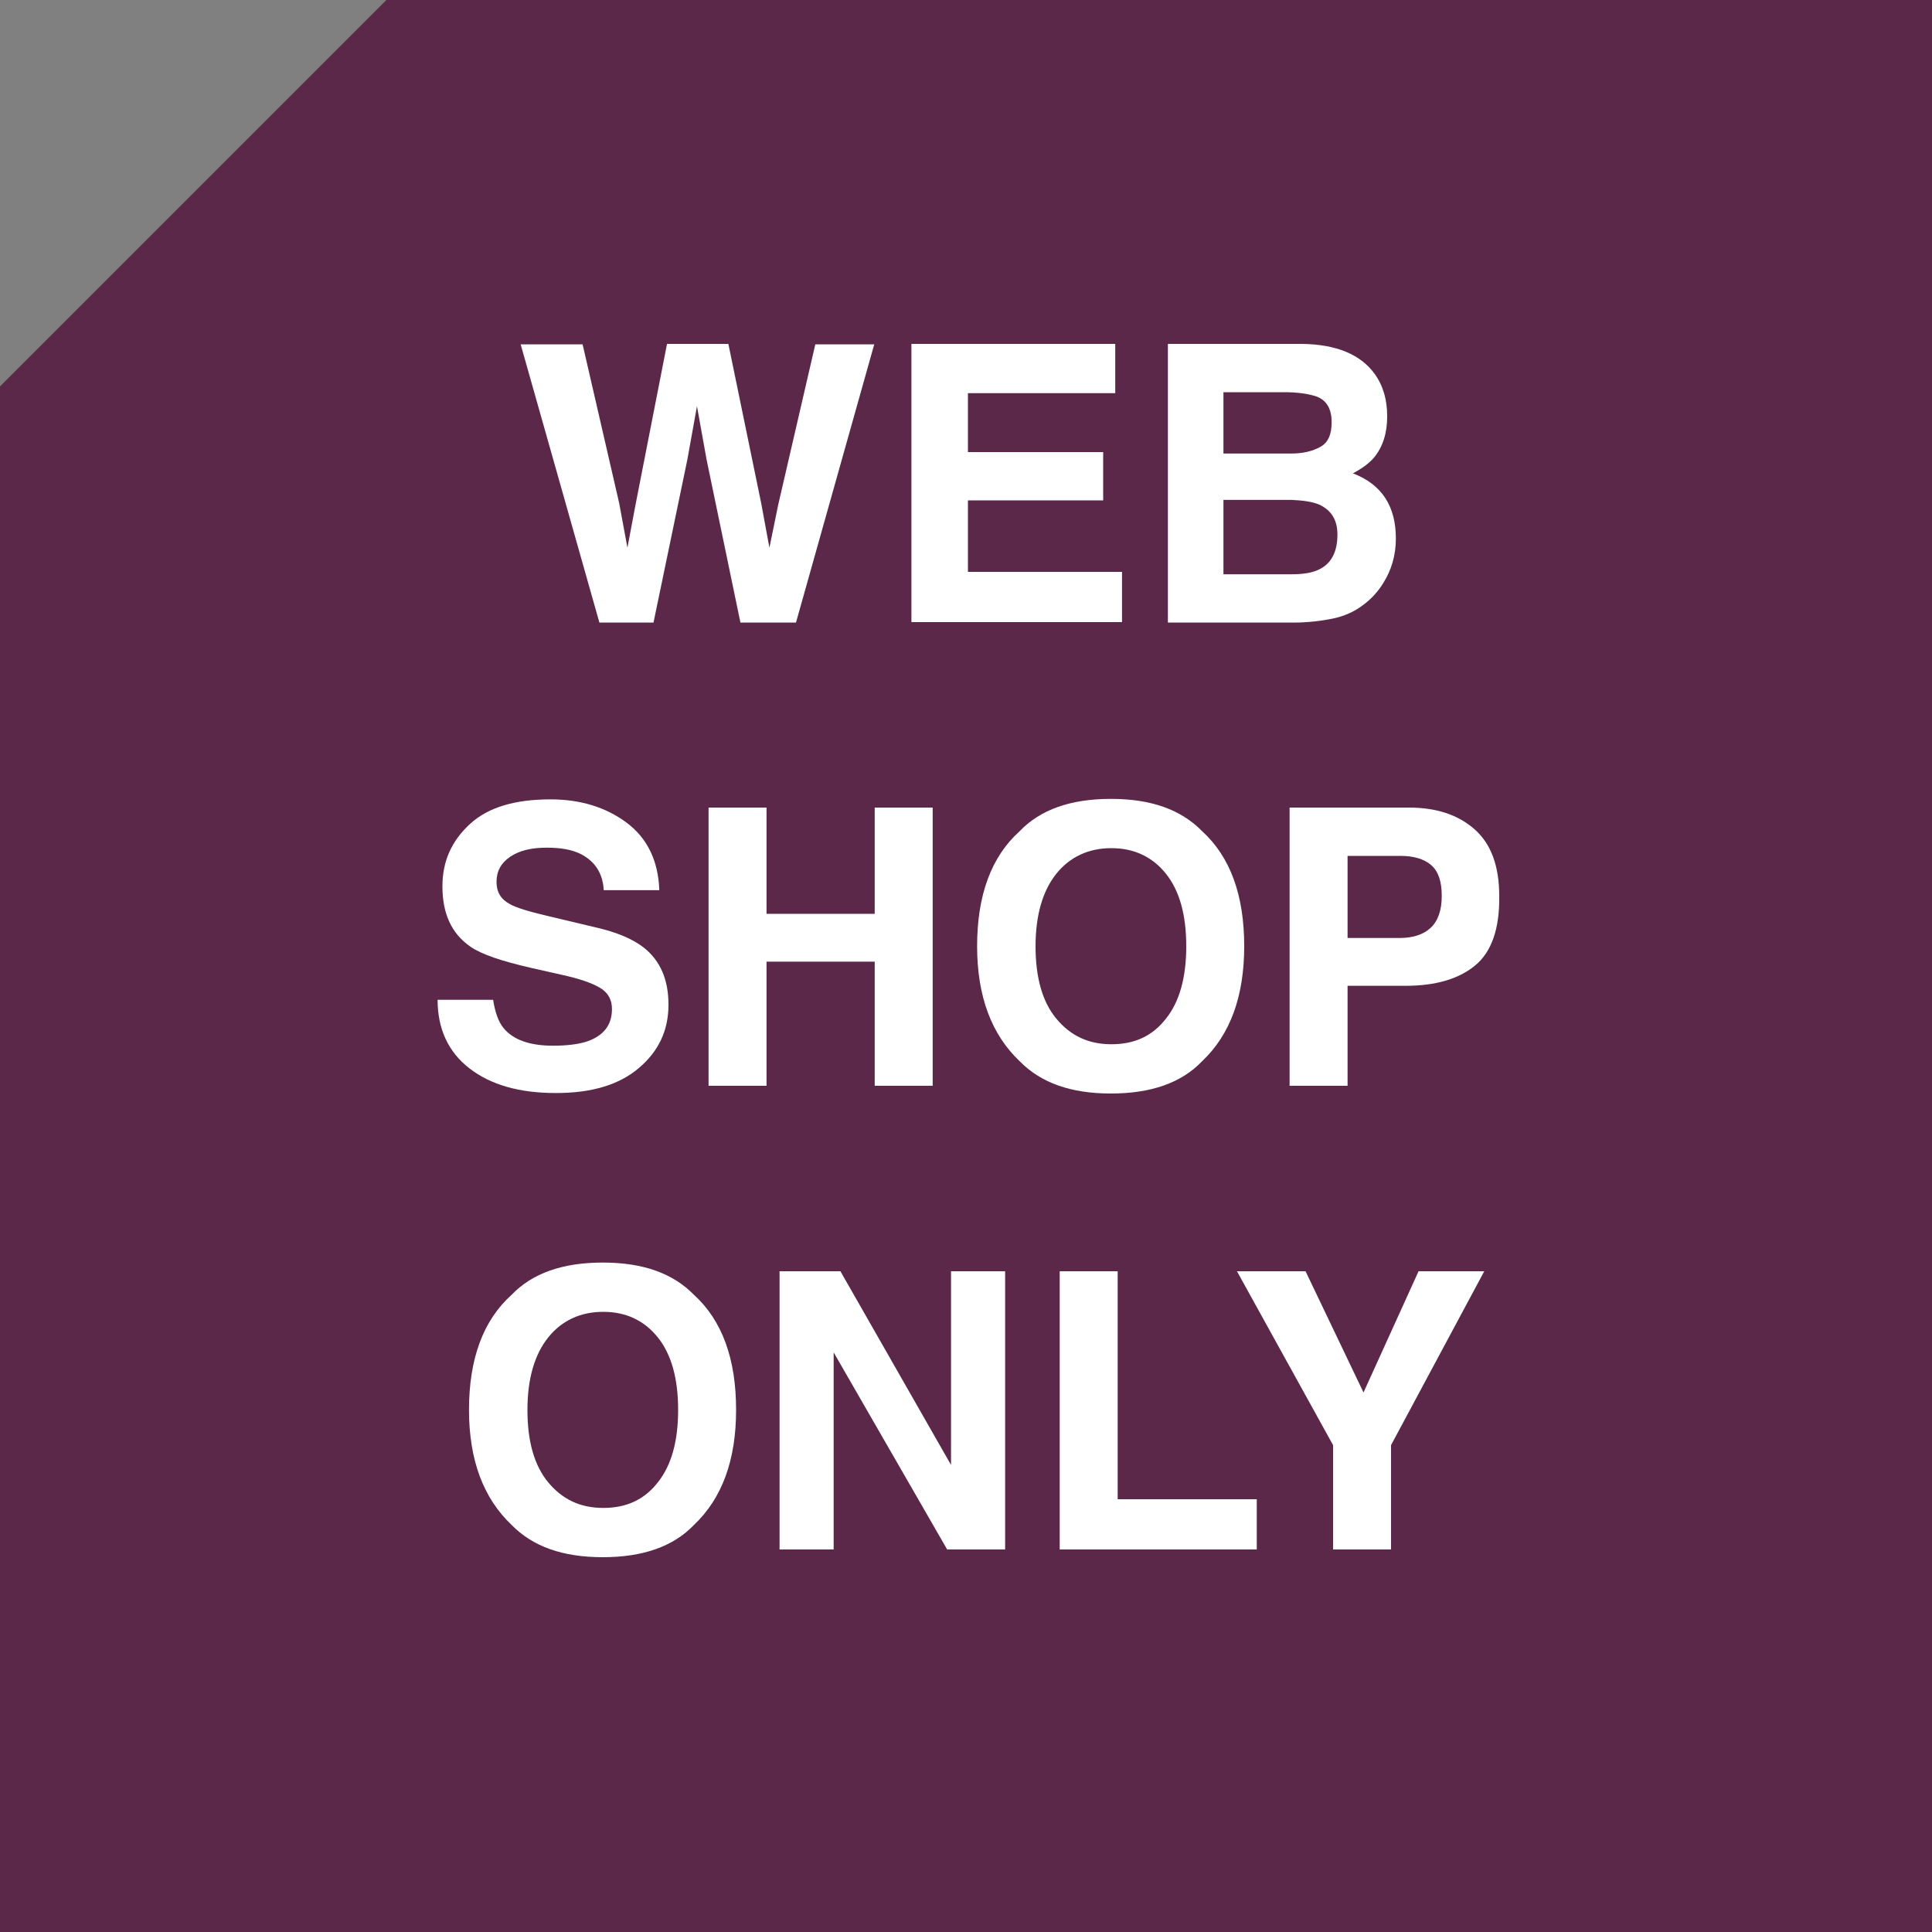
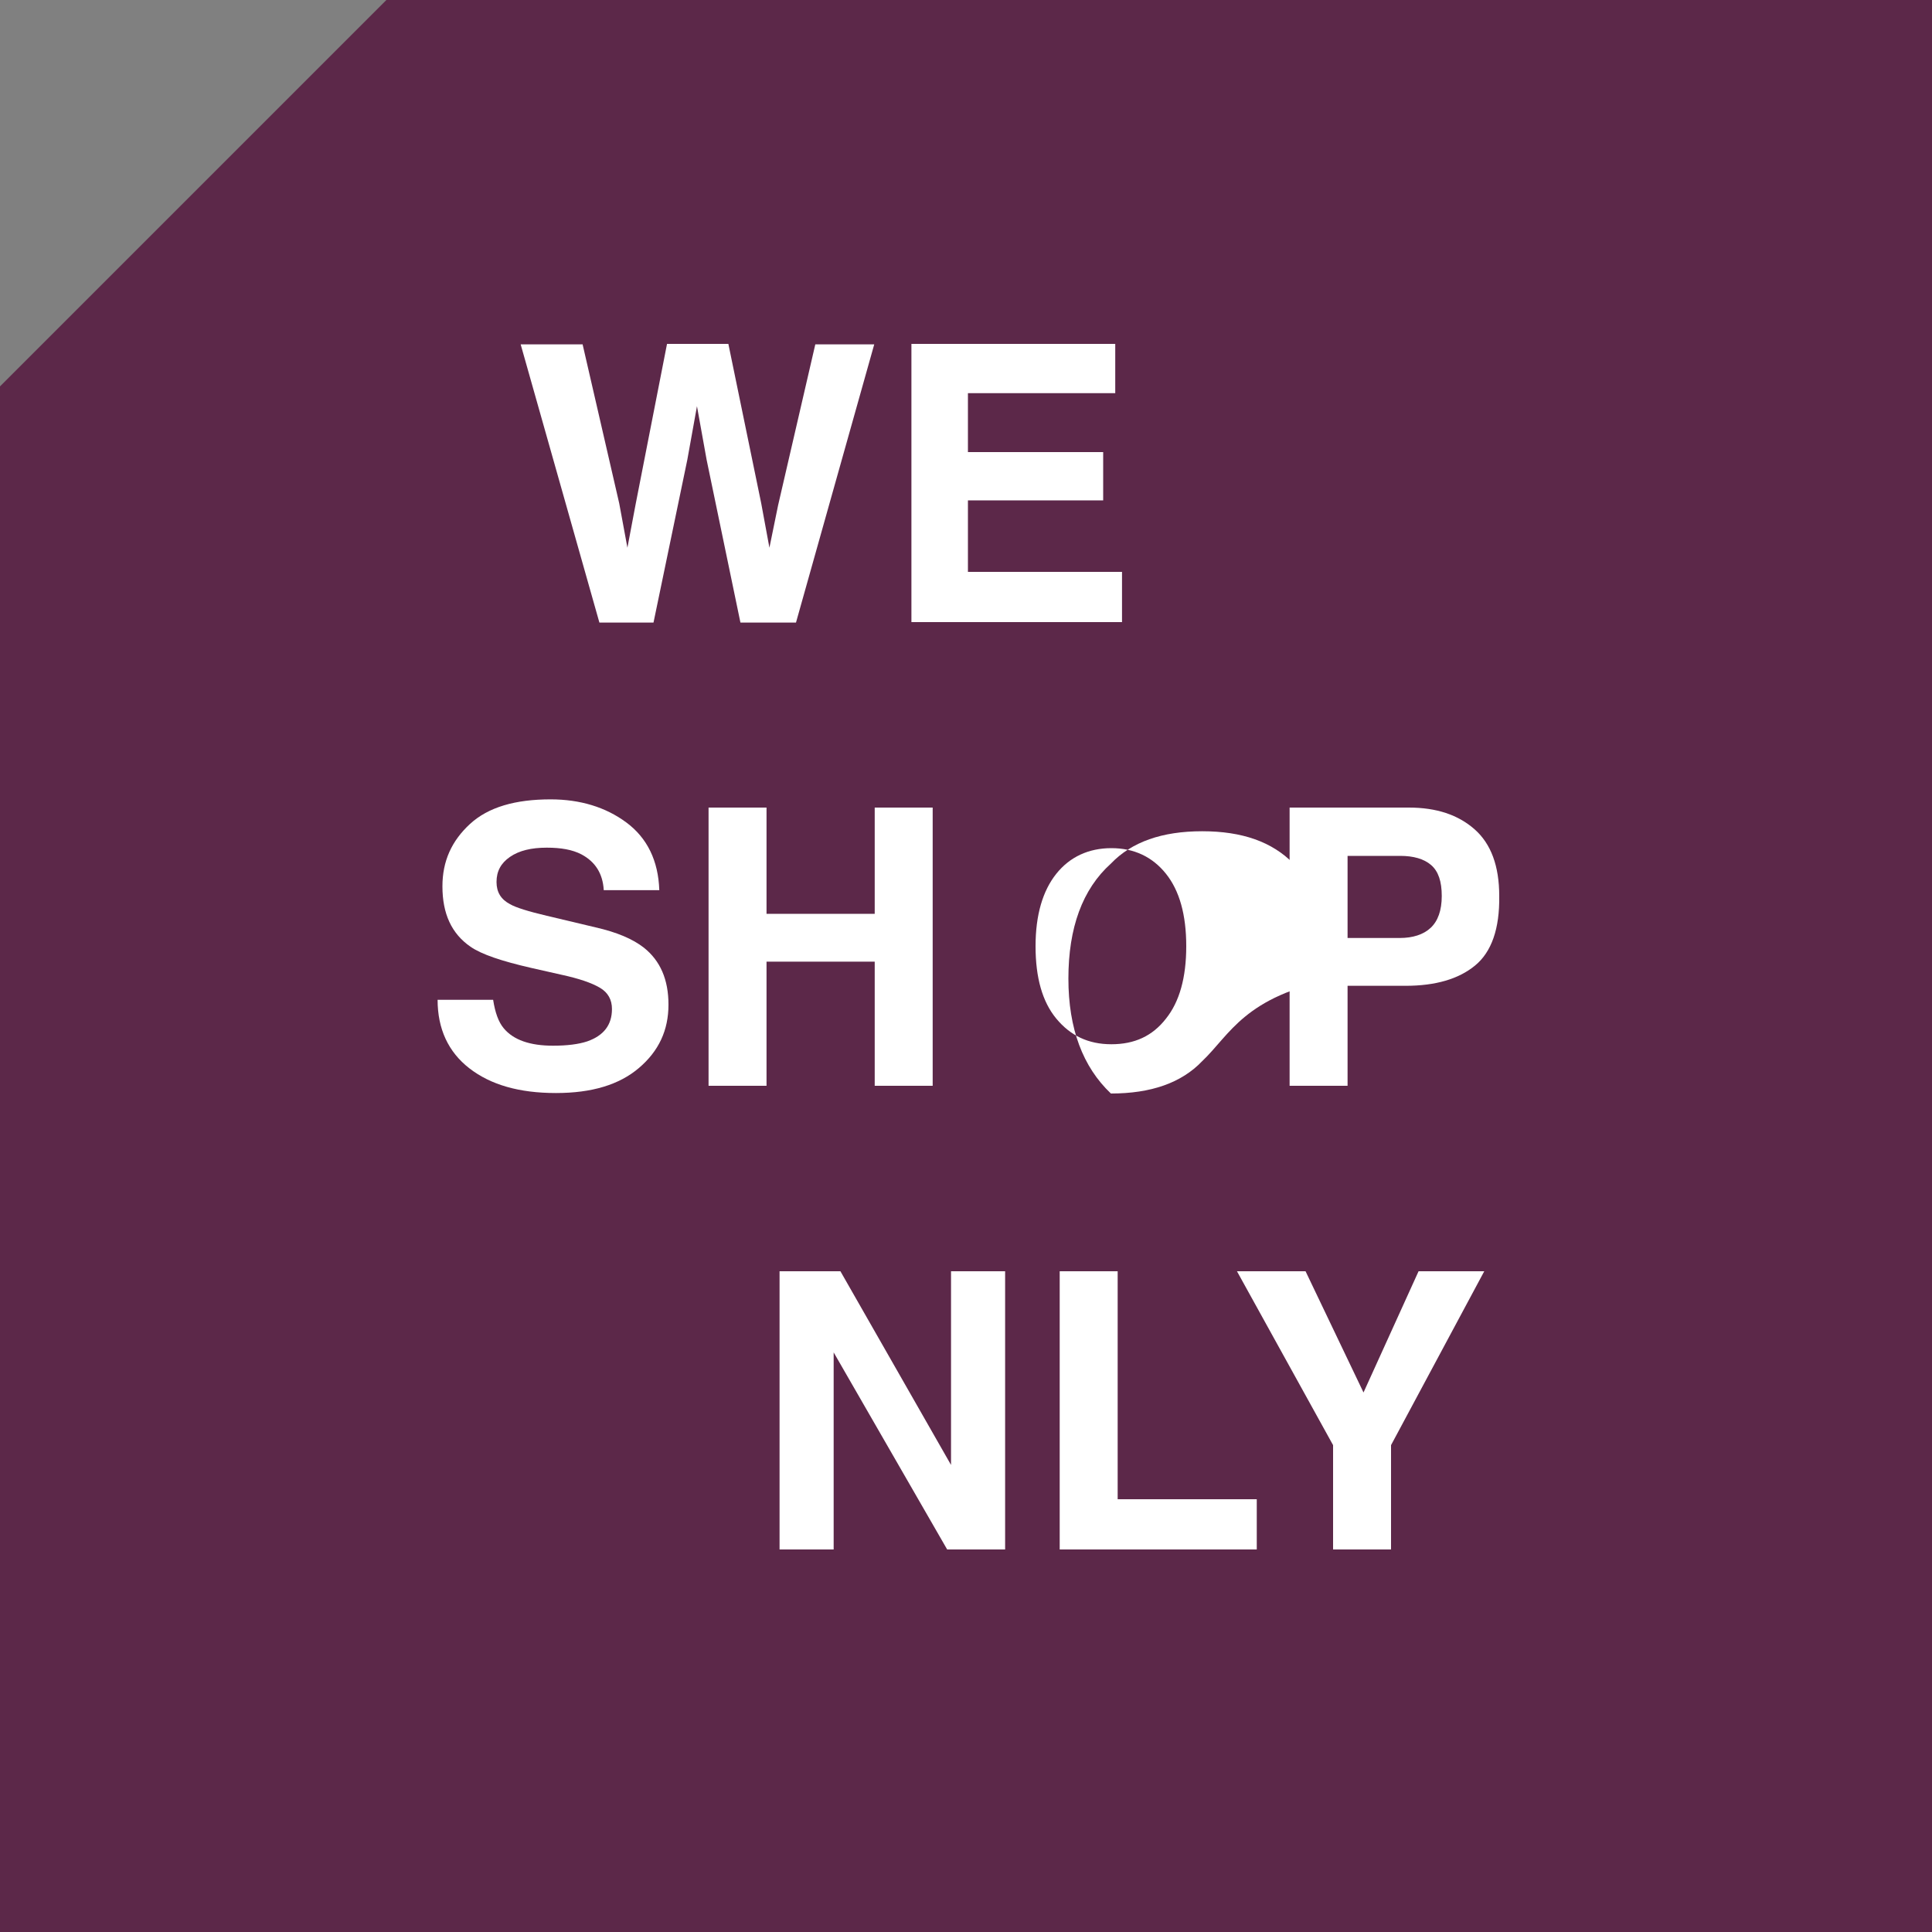
<svg xmlns="http://www.w3.org/2000/svg" version="1.1" id="レイヤー_1" x="0px" y="0px" width="40px" height="40px" viewBox="0 0 40 40" style="enable-background:new 0 0 40 40;" xml:space="preserve">
  <rect x="0" y="0" width="40" height="40" fill="#808080" stroke="none" />
  <style type="text/css">
	.st0{fill:#5C2849;}
	.st1{fill:#FFFFFF;}
</style>
  <g>
    <path class="st0" d="M40,40H0V8c3.12-3.12,4.88-4.88,8-8h32V40z" />
    <g>
      <path class="st1" d="M12.06,7.12l0.76,3.3l0.17,0.92l0.17-0.9l0.65-3.32h1.27l0.68,3.3l0.17,0.92l0.18-0.88l0.77-3.33h1.22    l-1.62,5.76h-1.15l-0.7-3.37l-0.2-1.11l-0.2,1.11l-0.7,3.37h-1.12l-1.63-5.76H12.06z" />
      <path class="st1" d="M23.09,8.14h-3.05v1.22h2.8v1h-2.8v1.48h3.19v1.04h-4.36V7.12h4.22V8.14z" />
-       <path class="st1" d="M28.46,7.74c0.18,0.25,0.26,0.54,0.26,0.88c0,0.35-0.09,0.63-0.27,0.85c-0.1,0.12-0.25,0.23-0.44,0.33    c0.29,0.11,0.52,0.28,0.67,0.51s0.22,0.51,0.22,0.84c0,0.34-0.09,0.65-0.26,0.92c-0.11,0.18-0.25,0.33-0.41,0.45    c-0.18,0.14-0.4,0.24-0.65,0.29s-0.52,0.08-0.81,0.08h-2.59V7.12h2.78C27.67,7.13,28.17,7.34,28.46,7.74z M25.33,8.12v1.27h1.4    c0.25,0,0.45-0.05,0.61-0.14c0.16-0.09,0.23-0.26,0.23-0.51c0-0.27-0.1-0.45-0.31-0.53c-0.18-0.06-0.4-0.09-0.68-0.09H25.33z     M25.33,10.35v1.54h1.4c0.25,0,0.44-0.03,0.58-0.1c0.25-0.12,0.38-0.36,0.38-0.72c0-0.3-0.12-0.5-0.37-0.62    c-0.14-0.06-0.33-0.09-0.58-0.1H25.33z" />
      <path class="st1" d="M10.21,20.7c0.04,0.26,0.11,0.46,0.22,0.59c0.2,0.24,0.54,0.36,1.02,0.36c0.29,0,0.53-0.03,0.71-0.09    c0.34-0.12,0.51-0.34,0.51-0.67c0-0.19-0.08-0.34-0.25-0.44c-0.17-0.1-0.43-0.19-0.8-0.27L11,20.04    c-0.61-0.14-1.03-0.28-1.26-0.44c-0.39-0.27-0.58-0.68-0.58-1.25c0-0.52,0.19-0.94,0.57-1.29s0.94-0.51,1.67-0.51    c0.61,0,1.14,0.16,1.57,0.48c0.43,0.32,0.66,0.79,0.68,1.4H12.5c-0.02-0.35-0.18-0.59-0.46-0.74c-0.19-0.1-0.43-0.14-0.72-0.14    c-0.32,0-0.57,0.06-0.76,0.19s-0.28,0.3-0.28,0.52c0,0.21,0.09,0.36,0.28,0.46c0.12,0.07,0.38,0.15,0.76,0.24l1.01,0.24    c0.44,0.1,0.77,0.24,1,0.42c0.34,0.27,0.51,0.66,0.51,1.18c0,0.53-0.2,0.96-0.61,1.31c-0.41,0.35-0.98,0.52-1.72,0.52    c-0.76,0-1.35-0.17-1.79-0.51S9.06,21.3,9.06,20.7H10.21z" />
      <path class="st1" d="M14.67,22.48v-5.76h1.2v2.2h2.24v-2.2h1.2v5.76h-1.2v-2.57h-2.24v2.57H14.67z" />
-       <path class="st1" d="M24.89,21.97c-0.43,0.45-1.06,0.67-1.89,0.67s-1.45-0.22-1.89-0.67c-0.58-0.55-0.88-1.34-0.88-2.38    c0-1.05,0.29-1.85,0.88-2.38c0.43-0.45,1.06-0.67,1.89-0.67s1.45,0.22,1.89,0.67c0.58,0.53,0.87,1.32,0.87,2.38    C25.76,20.63,25.47,21.42,24.89,21.97z M24.14,21.09c0.28-0.35,0.42-0.85,0.42-1.5c0-0.65-0.14-1.15-0.42-1.5    s-0.66-0.53-1.13-0.53s-0.86,0.18-1.14,0.53s-0.43,0.85-0.43,1.5s0.14,1.15,0.43,1.5s0.66,0.53,1.14,0.53S23.86,21.45,24.14,21.09    z" />
+       <path class="st1" d="M24.89,21.97c-0.43,0.45-1.06,0.67-1.89,0.67c-0.58-0.55-0.88-1.34-0.88-2.38    c0-1.05,0.29-1.85,0.88-2.38c0.43-0.45,1.06-0.67,1.89-0.67s1.45,0.22,1.89,0.67c0.58,0.53,0.87,1.32,0.87,2.38    C25.76,20.63,25.47,21.42,24.89,21.97z M24.14,21.09c0.28-0.35,0.42-0.85,0.42-1.5c0-0.65-0.14-1.15-0.42-1.5    s-0.66-0.53-1.13-0.53s-0.86,0.18-1.14,0.53s-0.43,0.85-0.43,1.5s0.14,1.15,0.43,1.5s0.66,0.53,1.14,0.53S23.86,21.45,24.14,21.09    z" />
      <path class="st1" d="M30.54,19.99c-0.34,0.28-0.82,0.42-1.44,0.42h-1.2v2.07h-1.2v-5.76h2.47c0.57,0,1.02,0.15,1.36,0.45    c0.34,0.3,0.51,0.76,0.51,1.38C31.05,19.23,30.88,19.71,30.54,19.99z M29.63,17.91c-0.15-0.13-0.37-0.19-0.64-0.19H27.9v1.7h1.08    c0.27,0,0.49-0.07,0.64-0.21s0.23-0.36,0.23-0.66S29.78,18.04,29.63,17.91z" />
-       <path class="st1" d="M14.37,31.57c-0.43,0.45-1.06,0.67-1.89,0.67s-1.45-0.22-1.89-0.67c-0.58-0.55-0.88-1.34-0.88-2.38    c0-1.05,0.29-1.85,0.88-2.38c0.43-0.45,1.06-0.67,1.89-0.67s1.45,0.22,1.89,0.67c0.58,0.53,0.87,1.32,0.87,2.38    C15.24,30.23,14.95,31.02,14.37,31.57z M13.62,30.69c0.28-0.35,0.42-0.85,0.42-1.5c0-0.65-0.14-1.15-0.42-1.5    s-0.66-0.53-1.13-0.53s-0.86,0.18-1.14,0.53s-0.43,0.85-0.43,1.5s0.14,1.15,0.43,1.5s0.66,0.53,1.14,0.53S13.34,31.05,13.62,30.69    z" />
      <path class="st1" d="M16.14,26.32h1.26l2.29,4.01v-4.01h1.12v5.76h-1.2L17.26,28v4.08h-1.12V26.32z" />
      <path class="st1" d="M21.94,26.32h1.2v4.72h2.88v1.04h-4.08V26.32z" />
      <path class="st1" d="M29.37,26.32h1.36l-1.93,3.6v2.16h-1.2v-2.16l-1.99-3.6h1.42l1.2,2.51L29.37,26.32z" />
    </g>
  </g>
</svg>